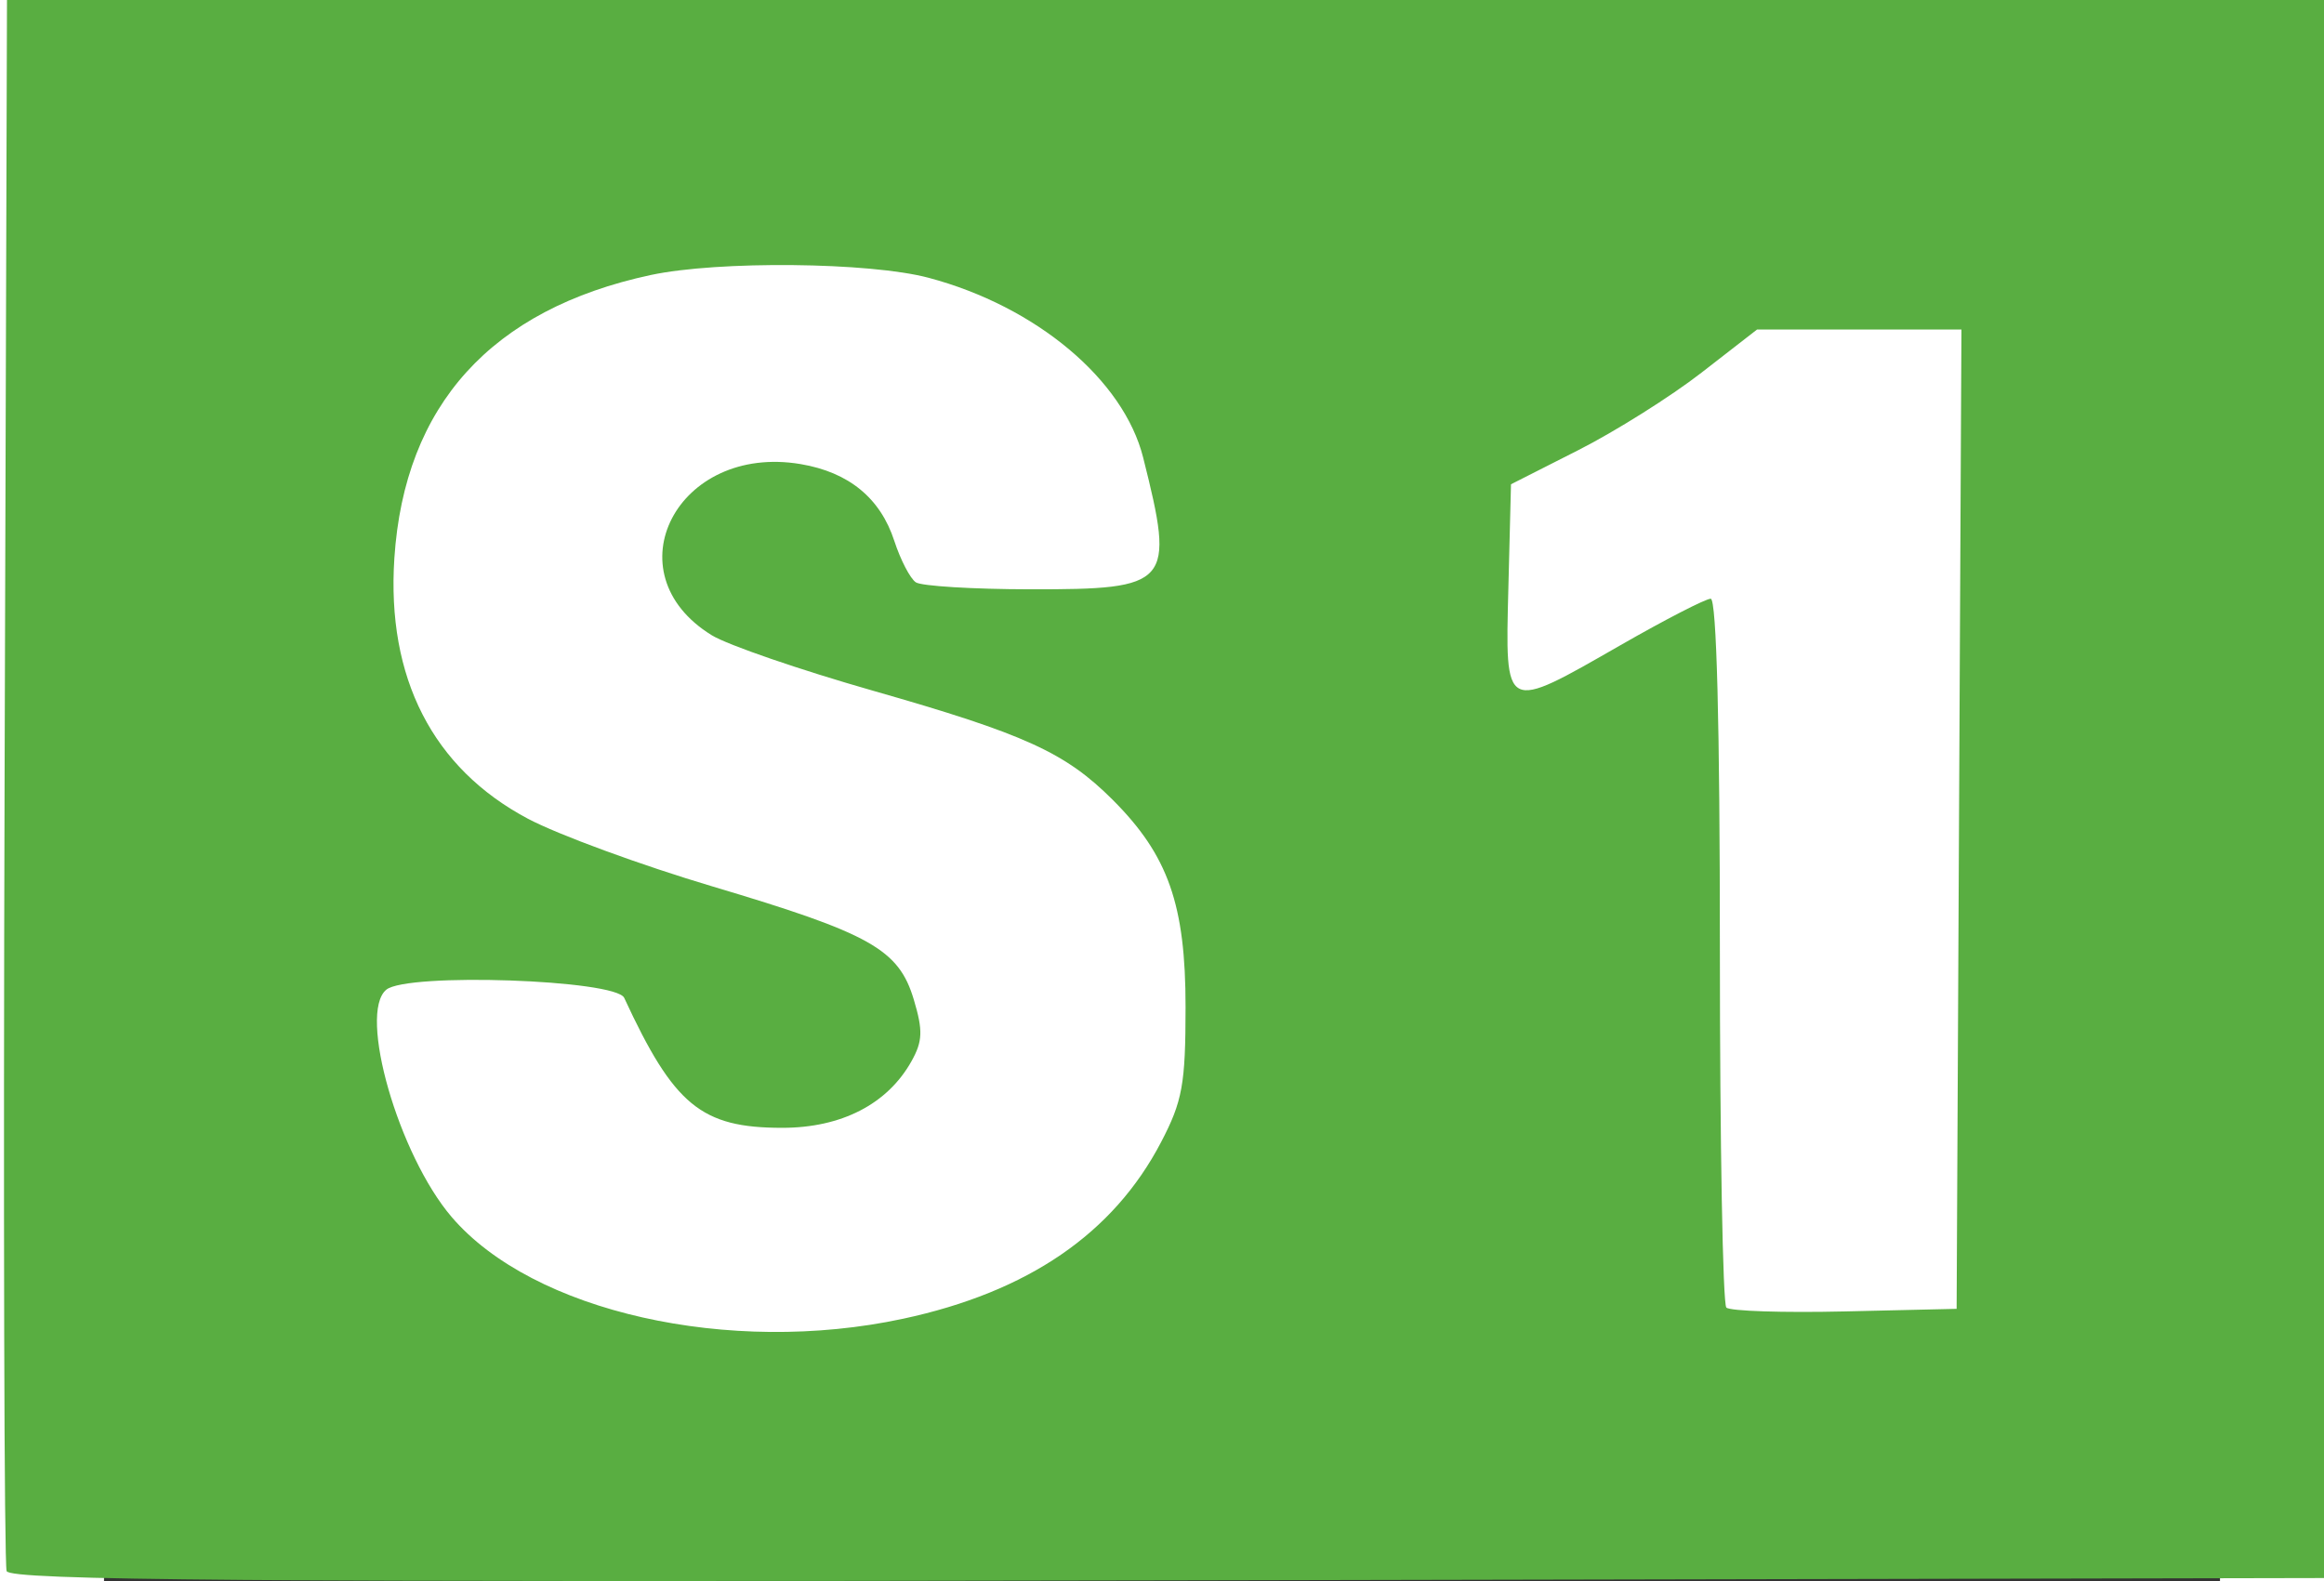
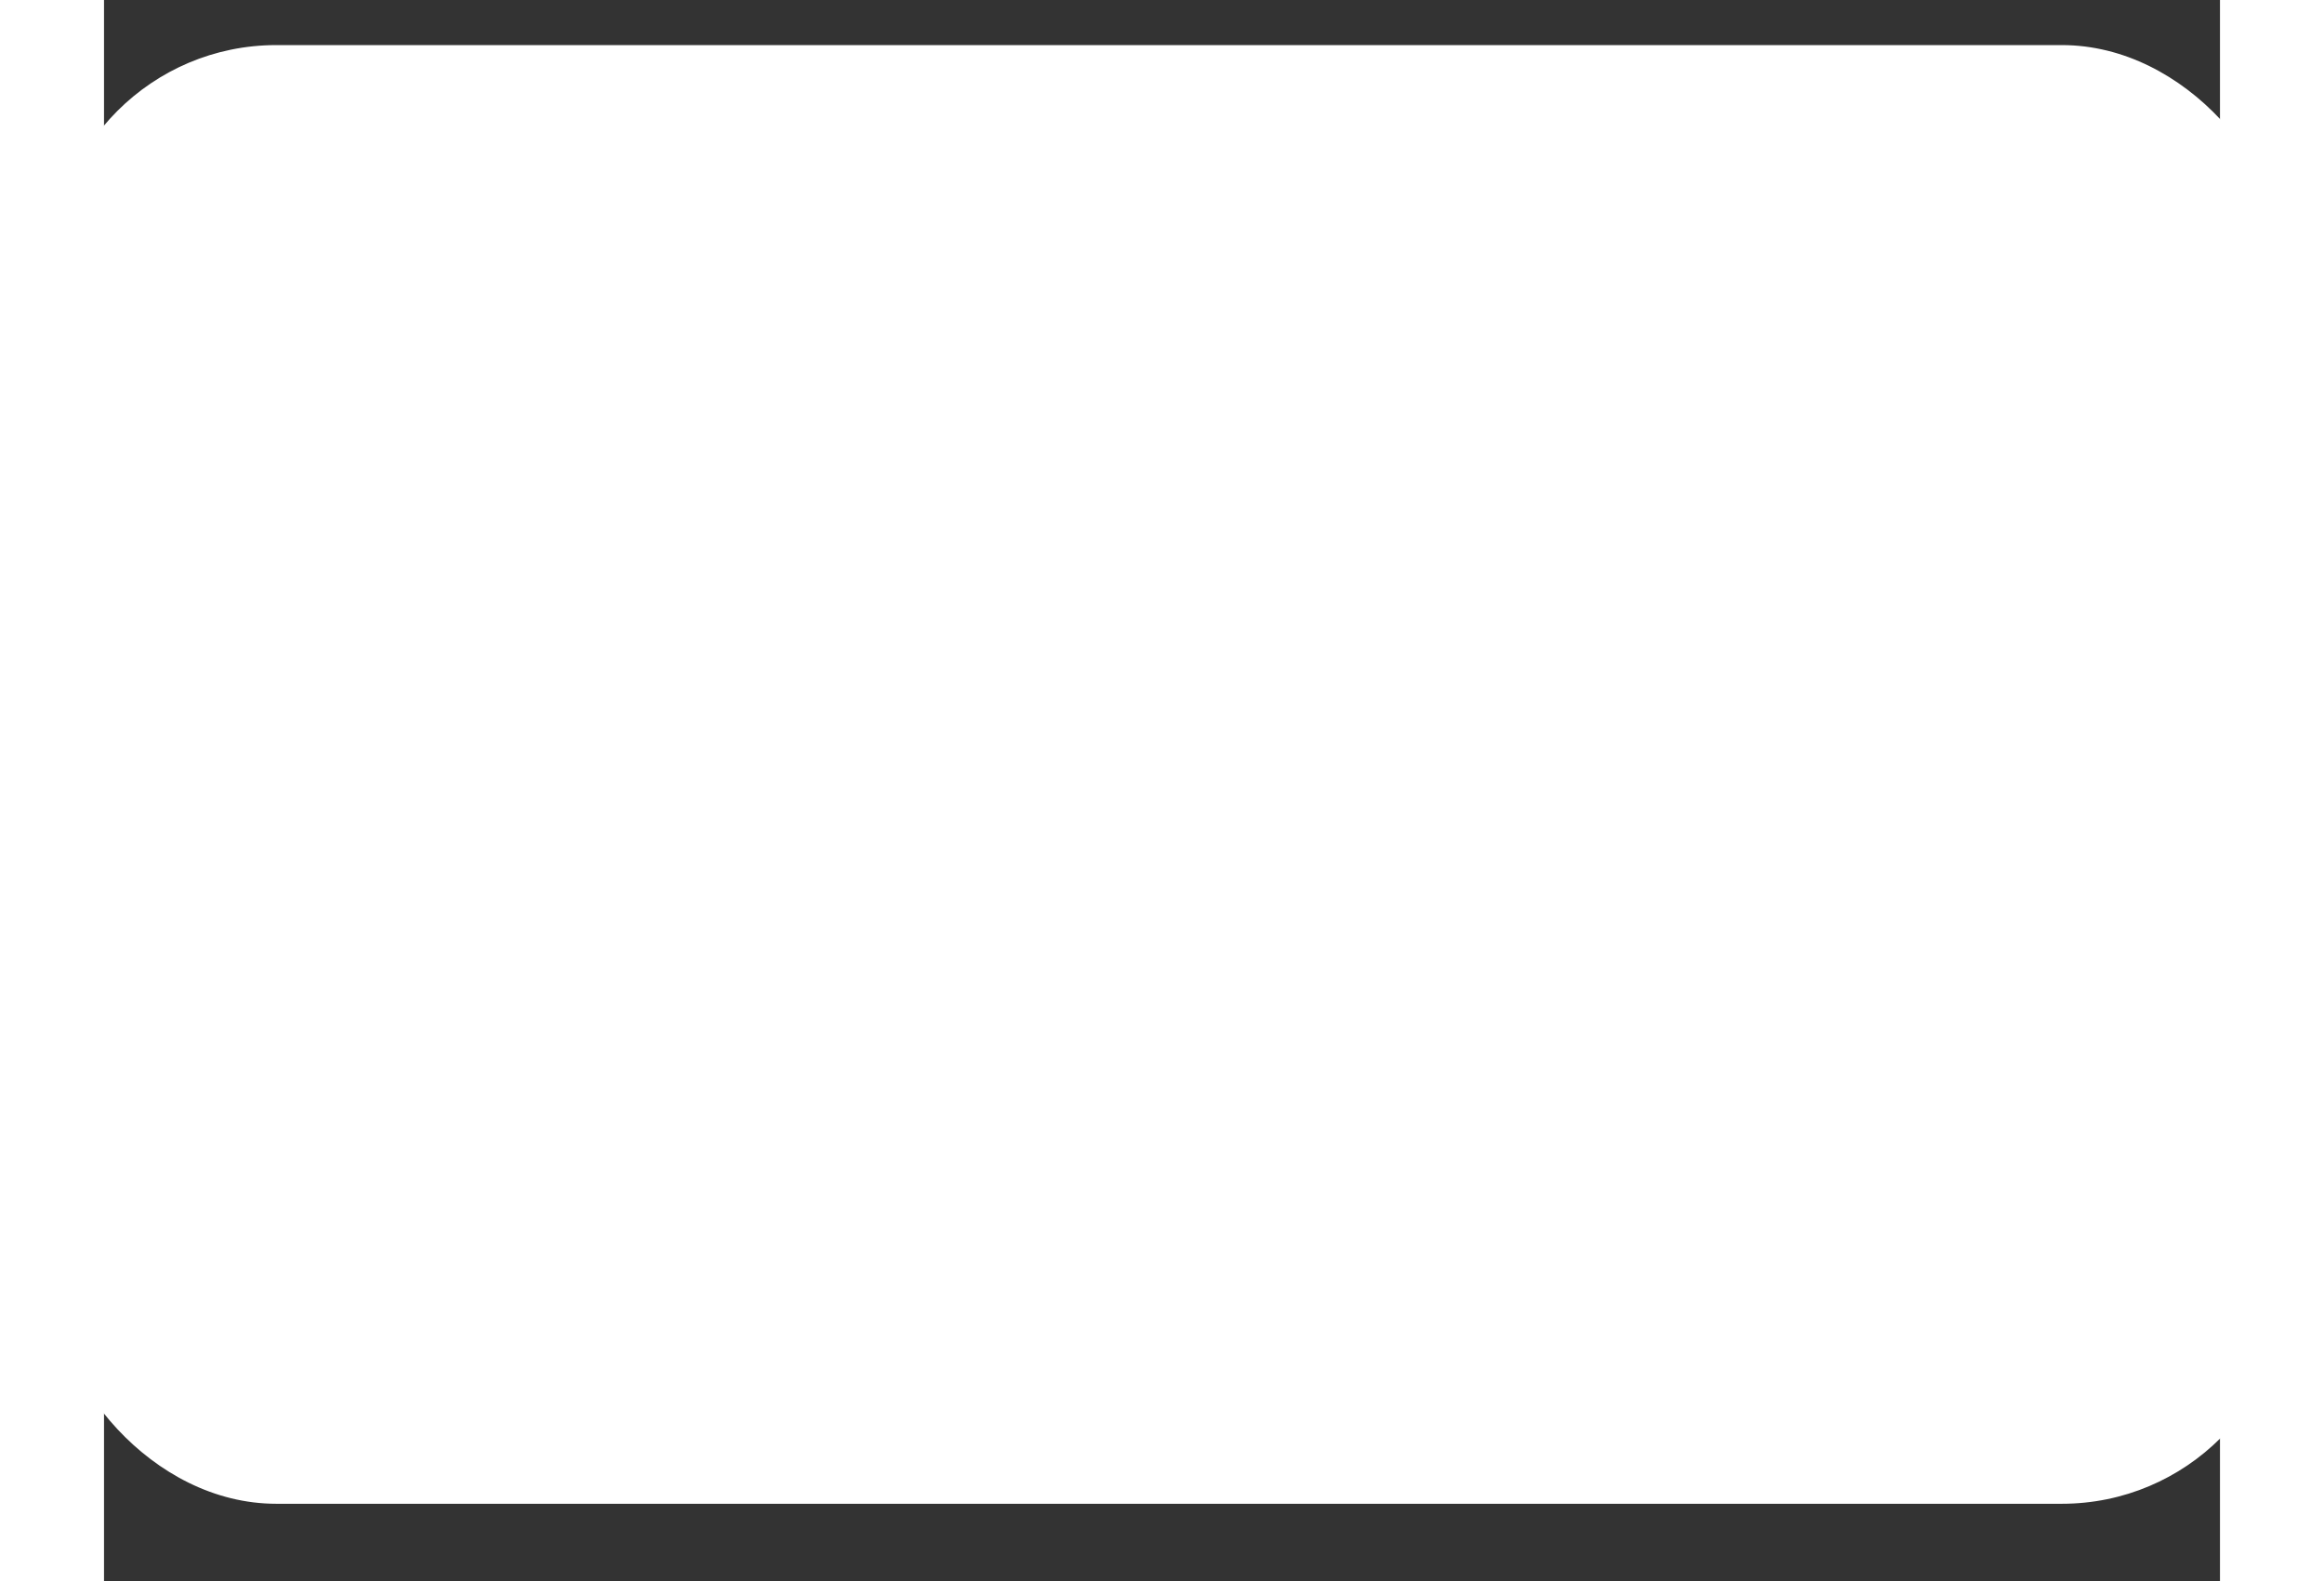
<svg xmlns="http://www.w3.org/2000/svg" xmlns:ns1="http://www.inkscape.org/namespaces/inkscape" xmlns:ns2="http://sodipodi.sourceforge.net/DTD/sodipodi-0.dtd" height="170.324" width="250.323" viewBox="0 0 3335.283 2492.499" id="svg2" version="1.1" ns1:version="0.91 r13725" ns2:docname="s1.svg">
  <rect x="0" y="0" width="3335.283" height="2492.499" fill="#333333" stroke="none" />
  <defs id="defs4" />
  <ns2:namedview id="base" pagecolor="#ffffff" bordercolor="#666666" borderopacity="1.0" ns1:pageopacity="0.0" ns1:pageshadow="2" ns1:zoom="2.8" ns1:cx="101.15538" ns1:cy="96.78663" ns1:document-units="px" ns1:current-layer="layer1" showgrid="false" ns1:snap-global="true" fit-margin-top="0" fit-margin-left="0" fit-margin-right="0" fit-margin-bottom="0" ns1:showpageshadow="true" ns1:window-width="1920" ns1:window-height="1017" ns1:window-x="-8" ns1:window-y="-8" ns1:window-maximized="1" />
  <g ns1:label="Ebene 1" ns1:groupmode="layer" id="layer1" transform="translate(2045.995,-730.986)">
    <rect style="opacity:1;fill:#ffffff;fill-opacity:1;fill-rule:nonzero;stroke:none;stroke-width:35.433;stroke-linecap:round;stroke-miterlimit:4;stroke-dasharray:none;stroke-opacity:1" id="rect4157" width="3522.578" height="2299.606" x="-2128.528" y="802.065" ry="354.045" />
    <g id="g4146" transform="translate(2310.059,-475.6)">
-       <path style="fill:#59ae41" d="m -4509.544,3683.423 c -3.85,-10.092 -5.3,-571.509 -3.221,-1247.593 l 3.779,-1229.244 1829.232,0 1829.232,0 0,1243.878 0,1243.878 -1826.011,3.715 c -1453.092,2.957 -1827.44,-0.029 -1833.011,-14.634 z m 1412.725,-397.779 c 197.176,-42.272 331.7,-134.331 406.974,-278.506 33.69,-64.527 38.517,-91.154 38.576,-212.779 0.073,-161.411 -27.277,-239.274 -114.815,-326.812 -74.658,-74.658 -138.335,-103.65 -377.909,-172.062 -114.905,-32.812 -229.19,-72.116 -253.966,-87.343 -160.245,-98.484 -54.273,-302.713 140.04,-269.884 75.829,12.811 125.561,53.594 147.527,120.98 9.798,30.056 25.091,59.486 33.986,65.399 8.895,5.913 89.785,10.852 179.757,10.975 222.173,0.304 228.879,-7.497 178.527,-207.693 -30.894,-122.832 -168.632,-238.261 -338.162,-283.391 -93.082,-24.779 -331.827,-27.142 -438.162,-4.337 -251.112,53.854 -387.991,205.049 -403.946,446.197 -12.485,188.686 60.483,331.221 210.305,410.808 47.52,25.244 178.594,73.357 291.275,106.919 249.271,74.245 293.422,99.063 317.156,178.278 14.657,48.92 14.007,65.789 -3.753,97.43 -37.885,67.496 -110.346,104.778 -203.649,104.778 -127.526,0 -170.594,-35.428 -249.054,-204.874 -13.33,-28.789 -342.243,-40.065 -375.026,-12.857 -44.898,37.262 19.329,260.508 103.103,358.379 127.92,149.446 437.077,219.167 711.217,160.395 z m 1664.73,-787.62 3.788,-771.936 -161.082,0 -161.082,0 -87.708,68.112 c -48.239,37.461 -135.503,92.352 -193.918,121.978 l -106.21,53.866 -4.138,163.382 c -5.001,197.472 -7.745,196.072 176.876,90.213 70.184,-40.243 134.114,-73.169 142.066,-73.169 9.266,0 14.458,198.801 14.458,553.647 0,304.506 4.582,558.23 10.183,563.831 5.601,5.601 89.562,8.345 186.582,6.097 l 176.398,-4.086 3.788,-771.936 z" id="path4148" ns1:connector-curvature="0" />
-     </g>
+       </g>
  </g>
</svg>